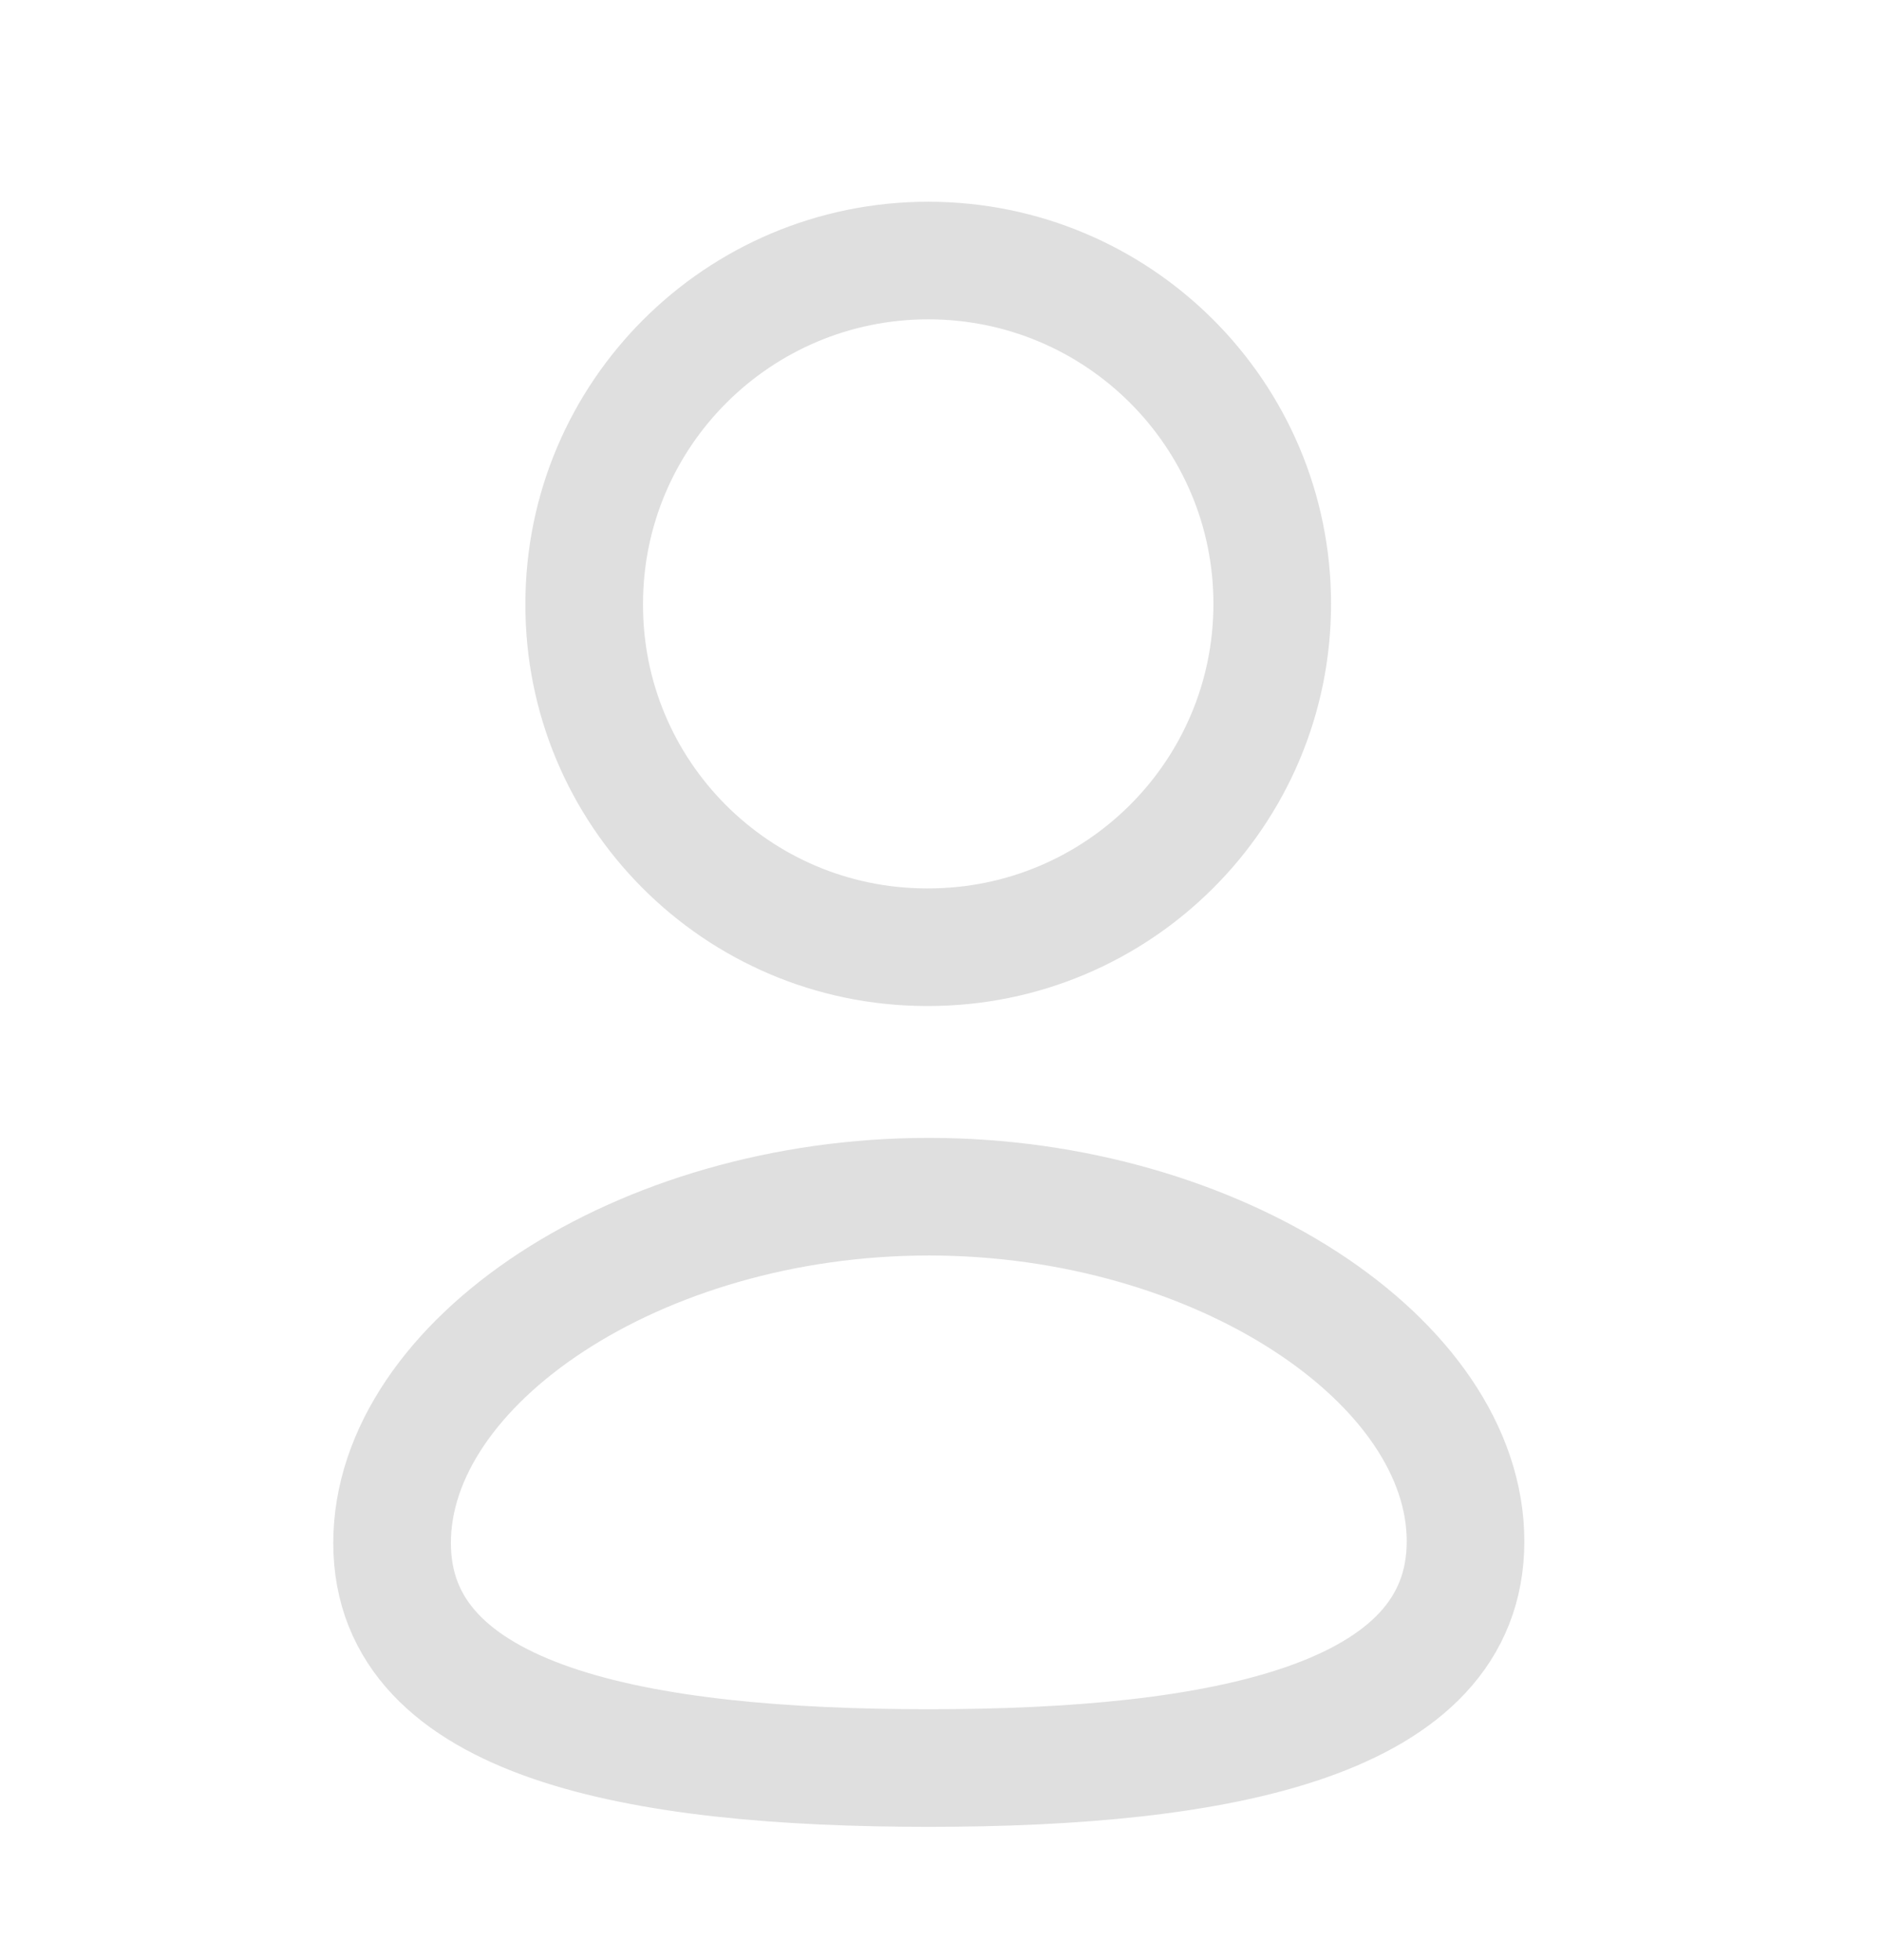
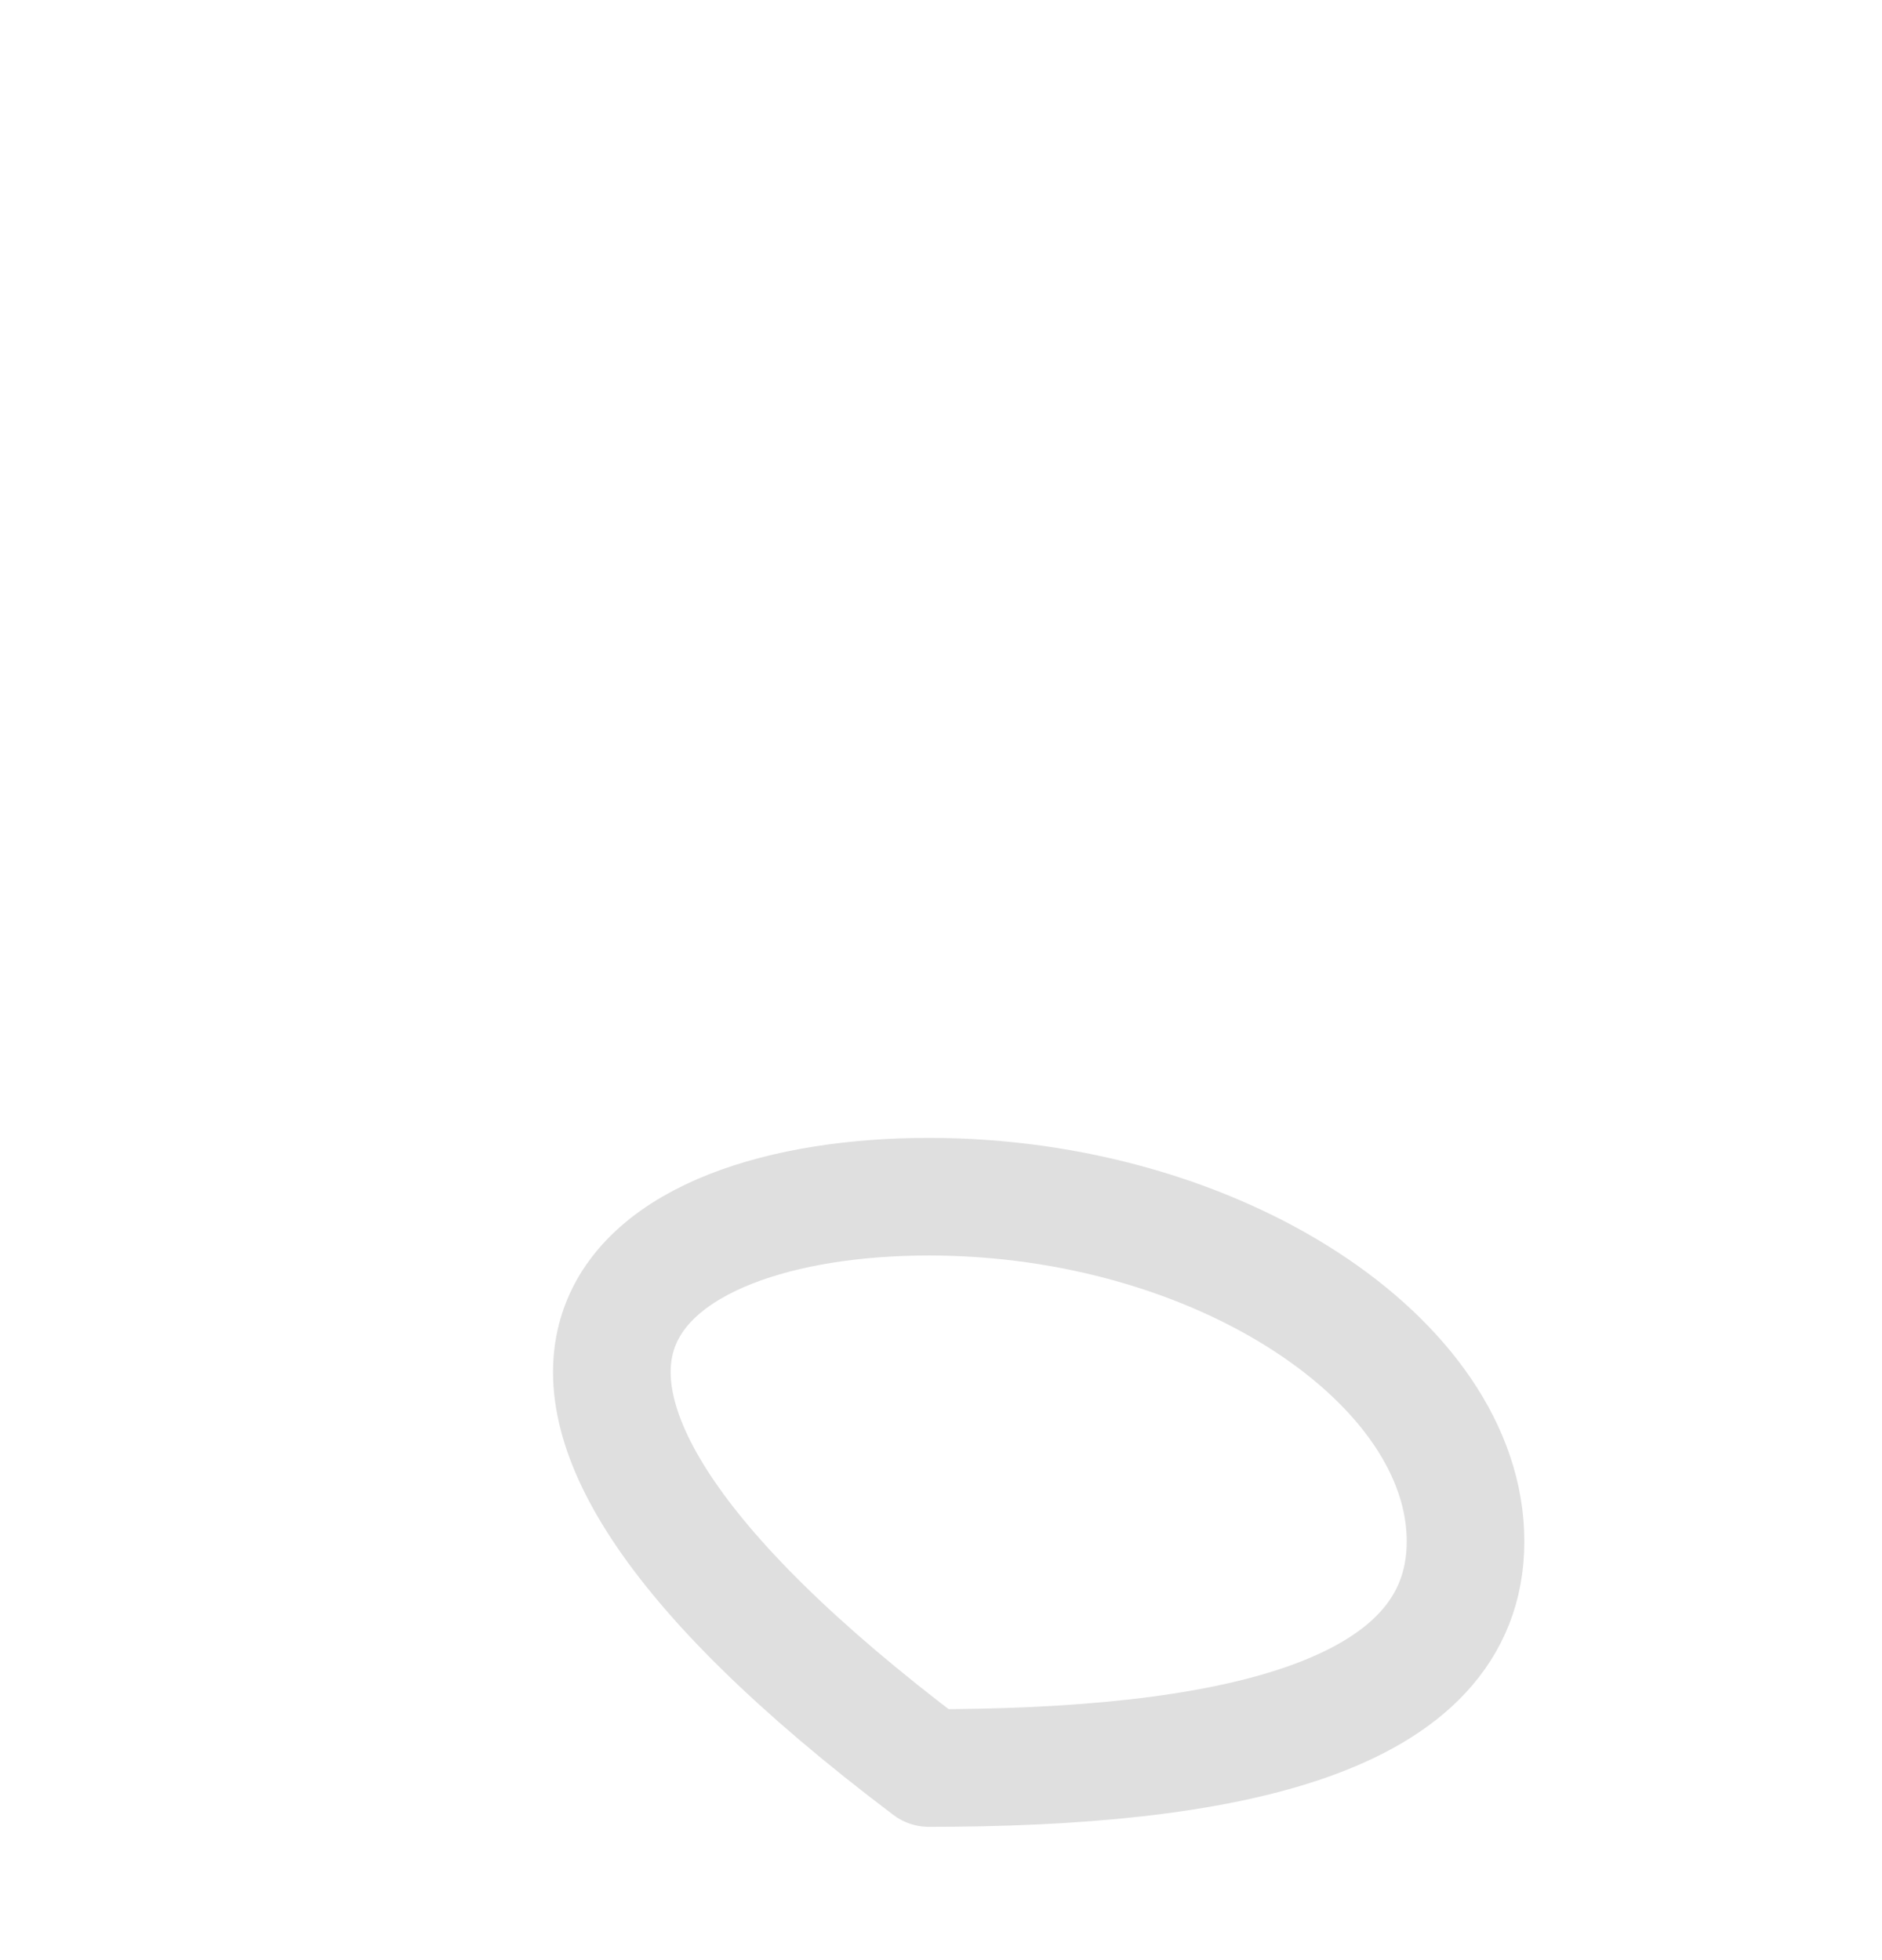
<svg xmlns="http://www.w3.org/2000/svg" width="24" height="25" viewBox="0 0 24 25" fill="none">
-   <path fill-rule="evenodd" clip-rule="evenodd" d="M11.845 22.55C8.153 22.55 5 21.977 5 19.68C5 17.383 8.133 15.263 11.845 15.263C15.536 15.263 18.689 17.363 18.689 19.659C18.689 21.955 15.556 22.55 11.845 22.55Z" stroke="#DFDFDF" stroke-width="1.5" stroke-linecap="round" stroke-linejoin="round" />
-   <path fill-rule="evenodd" clip-rule="evenodd" d="M11.837 12.081C14.26 12.081 16.224 10.12 16.224 7.702C16.224 5.284 14.26 3.323 11.837 3.323C9.415 3.323 7.45 5.284 7.45 7.702C7.442 10.112 9.392 12.072 11.806 12.081C11.817 12.081 11.827 12.081 11.837 12.081Z" stroke="#DFDFDF" stroke-width="1.5" stroke-linecap="round" stroke-linejoin="round" />
+   <path fill-rule="evenodd" clip-rule="evenodd" d="M11.845 22.55C5 17.383 8.133 15.263 11.845 15.263C15.536 15.263 18.689 17.363 18.689 19.659C18.689 21.955 15.556 22.55 11.845 22.55Z" stroke="#DFDFDF" stroke-width="1.5" stroke-linecap="round" stroke-linejoin="round" />
</svg>